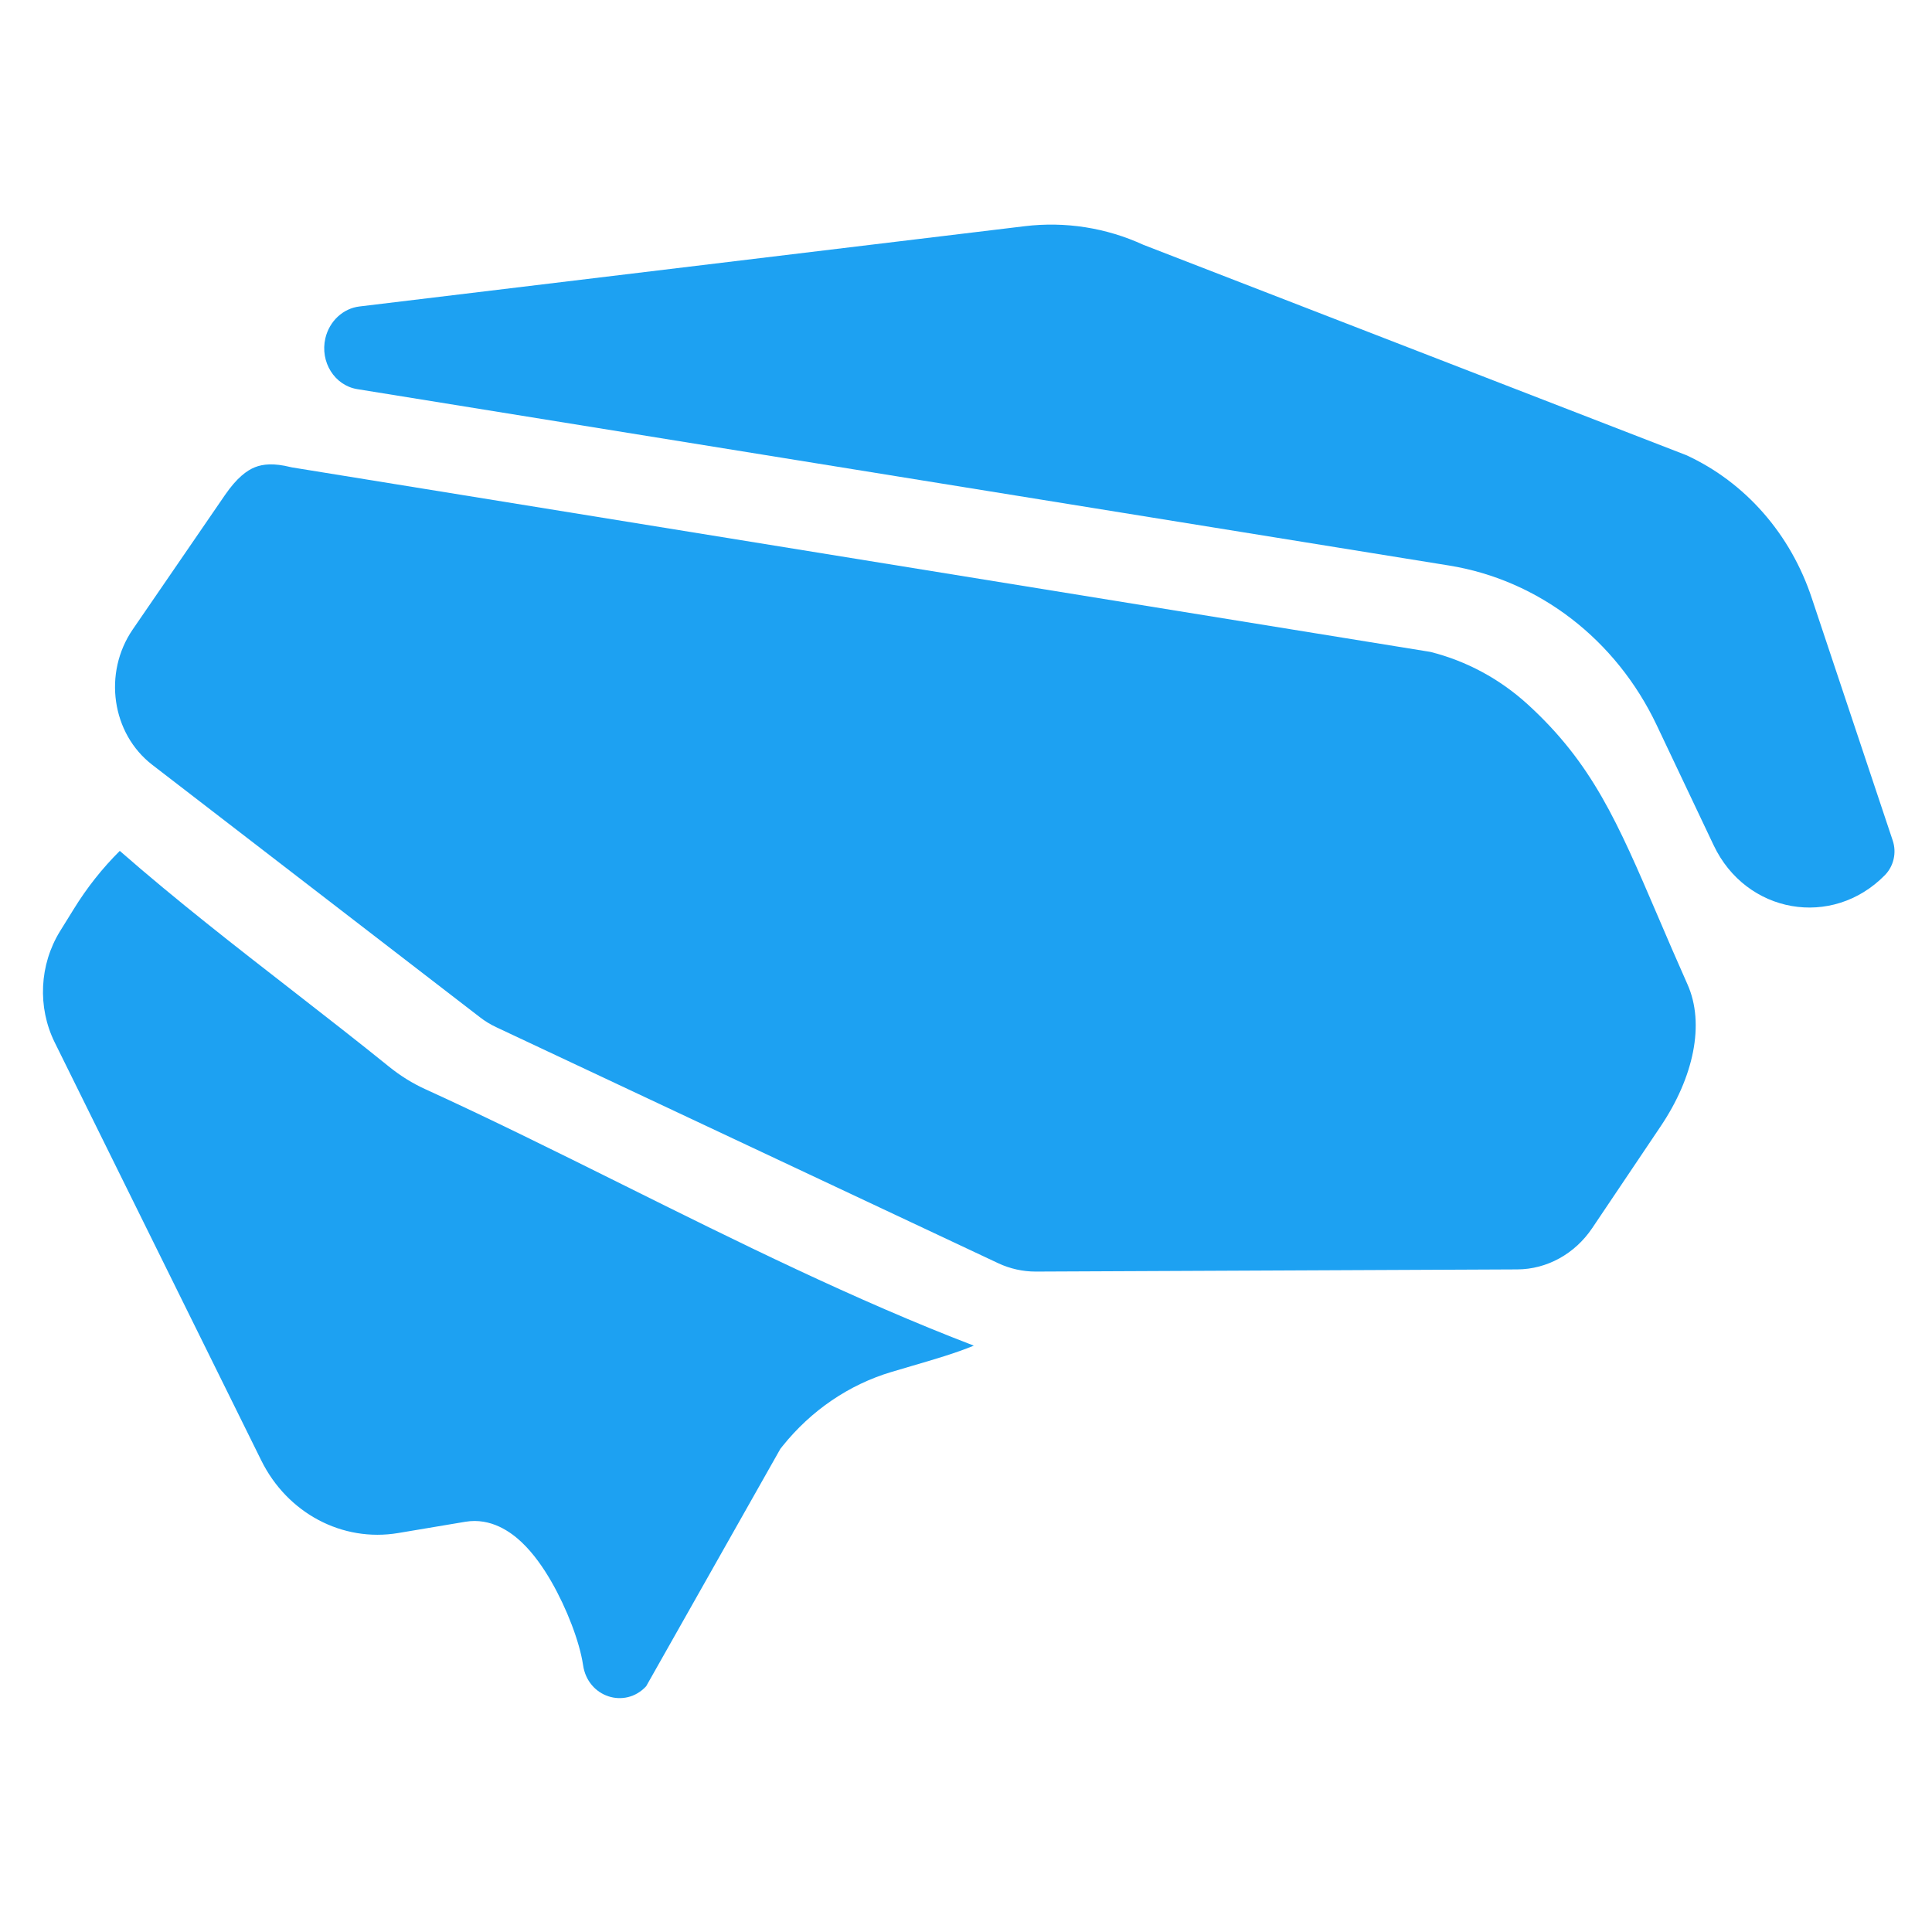
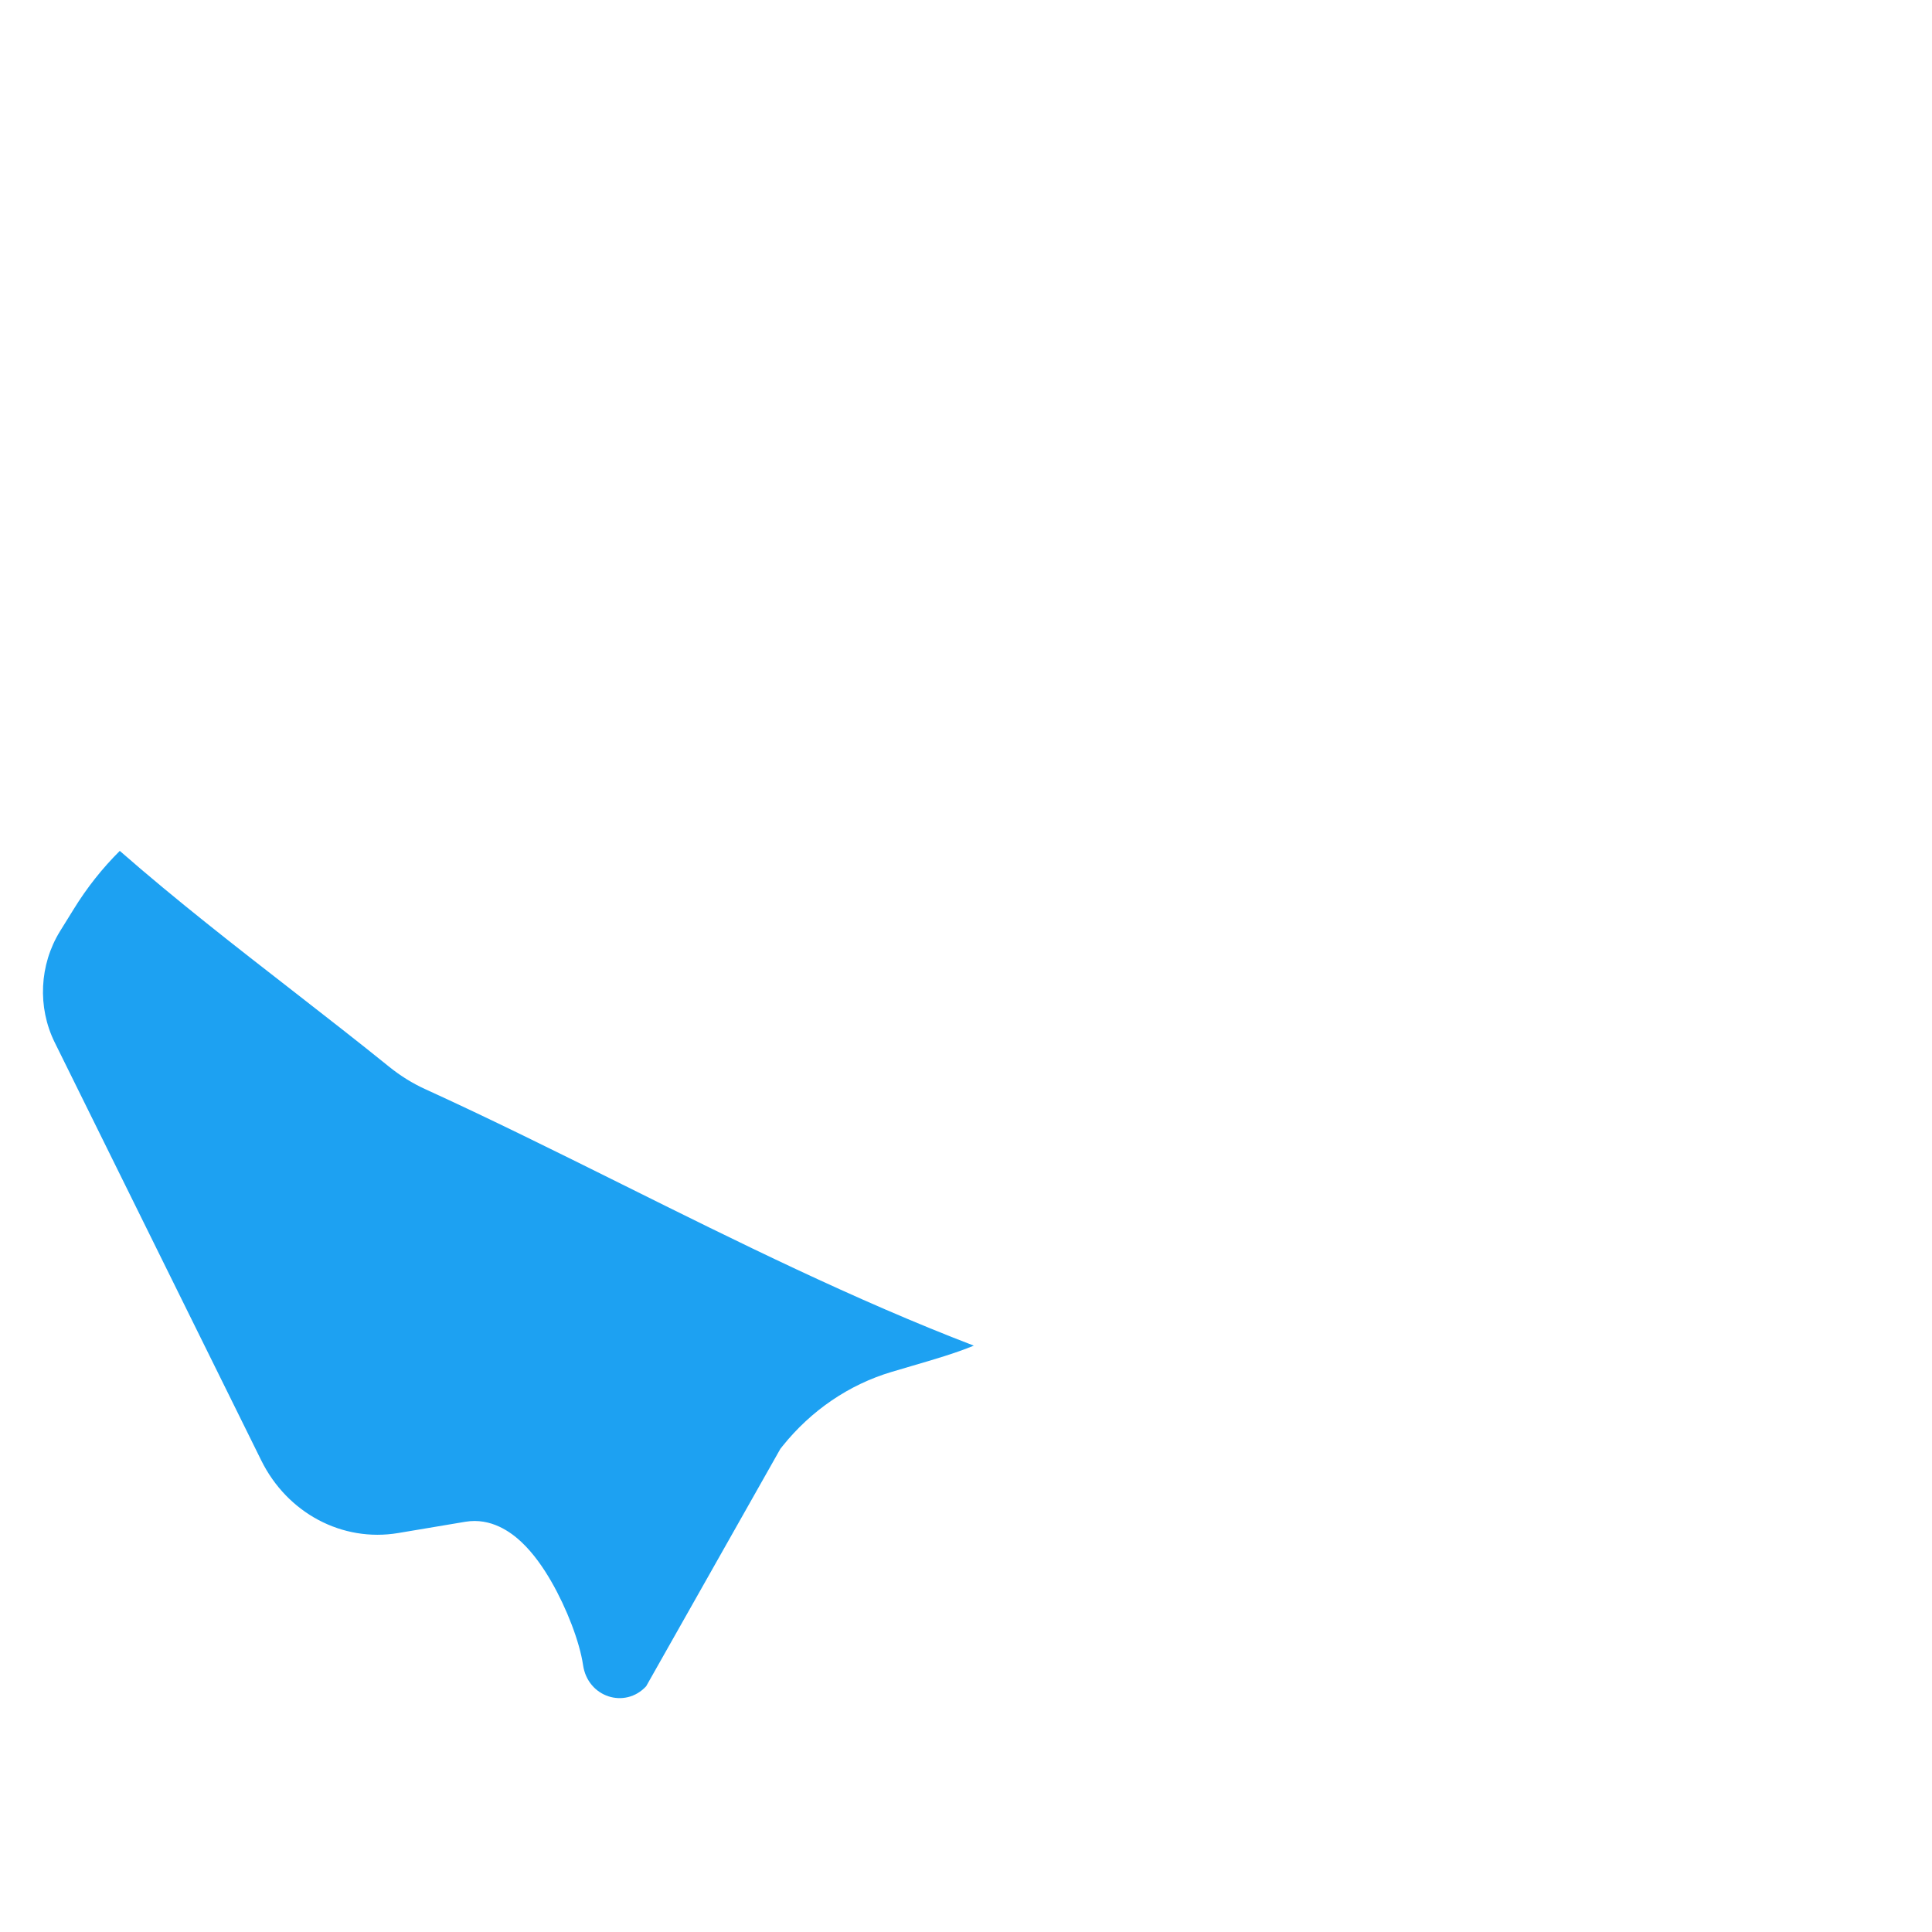
<svg xmlns="http://www.w3.org/2000/svg" width="24" height="24" viewBox="0 0 24 24" fill="none">
  <g clip-path="url(#clip0_549_41)">
    <path d="M0.913 11.298C1.08 11.026 1.274 10.783 1.488 10.57C2.185 11.18 2.927 11.757 3.653 12.321C4.056 12.635 4.454 12.944 4.837 13.254C4.975 13.365 5.126 13.459 5.285 13.531C6.083 13.895 6.9 14.301 7.731 14.714C9.156 15.423 10.622 16.151 12.097 16.716C11.869 16.81 11.612 16.885 11.321 16.97C11.241 16.993 11.159 17.017 11.074 17.043C10.547 17.2 10.076 17.521 9.721 17.964L9.694 17.998L8.027 20.947C7.765 21.231 7.301 21.085 7.243 20.684C7.2 20.394 7.039 19.977 6.849 19.647C6.752 19.478 6.628 19.298 6.48 19.158C6.348 19.033 6.1 18.85 5.78 18.904L4.946 19.044C4.253 19.16 3.57 18.798 3.246 18.143L0.679 12.948C0.464 12.512 0.489 11.985 0.745 11.569L0.913 11.298Z" fill="#1da1f2" />
-     <path d="M2.795 6.149C2.943 5.934 3.067 5.844 3.167 5.804C3.268 5.764 3.402 5.751 3.608 5.802L3.626 5.806L17.768 8.098C18.216 8.21 18.632 8.434 18.98 8.752C19.781 9.484 20.094 10.214 20.59 11.371C20.702 11.633 20.824 11.917 20.962 12.227C21.182 12.718 21.039 13.383 20.629 13.992L19.779 15.256C19.564 15.576 19.216 15.768 18.847 15.769L12.866 15.796C12.706 15.796 12.548 15.761 12.402 15.693L6.166 12.761C6.093 12.727 6.024 12.685 5.96 12.635L1.893 9.502C1.387 9.113 1.278 8.36 1.649 7.819L2.795 6.149Z" fill="#1da1f2" />
-     <path d="M12.729 2.81C13.233 2.749 13.741 2.829 14.203 3.041L20.947 5.654C21.681 5.991 22.246 6.636 22.509 7.437L23.513 10.444C23.562 10.593 23.524 10.759 23.416 10.87C22.762 11.538 21.691 11.352 21.287 10.499L20.58 9.008C20.075 7.943 19.115 7.205 18 7.025L4.438 4.834C4.156 4.788 3.973 4.496 4.042 4.201C4.092 3.989 4.262 3.831 4.466 3.807L12.729 2.81Z" fill="#1da1f2" />
  </g>
</svg>